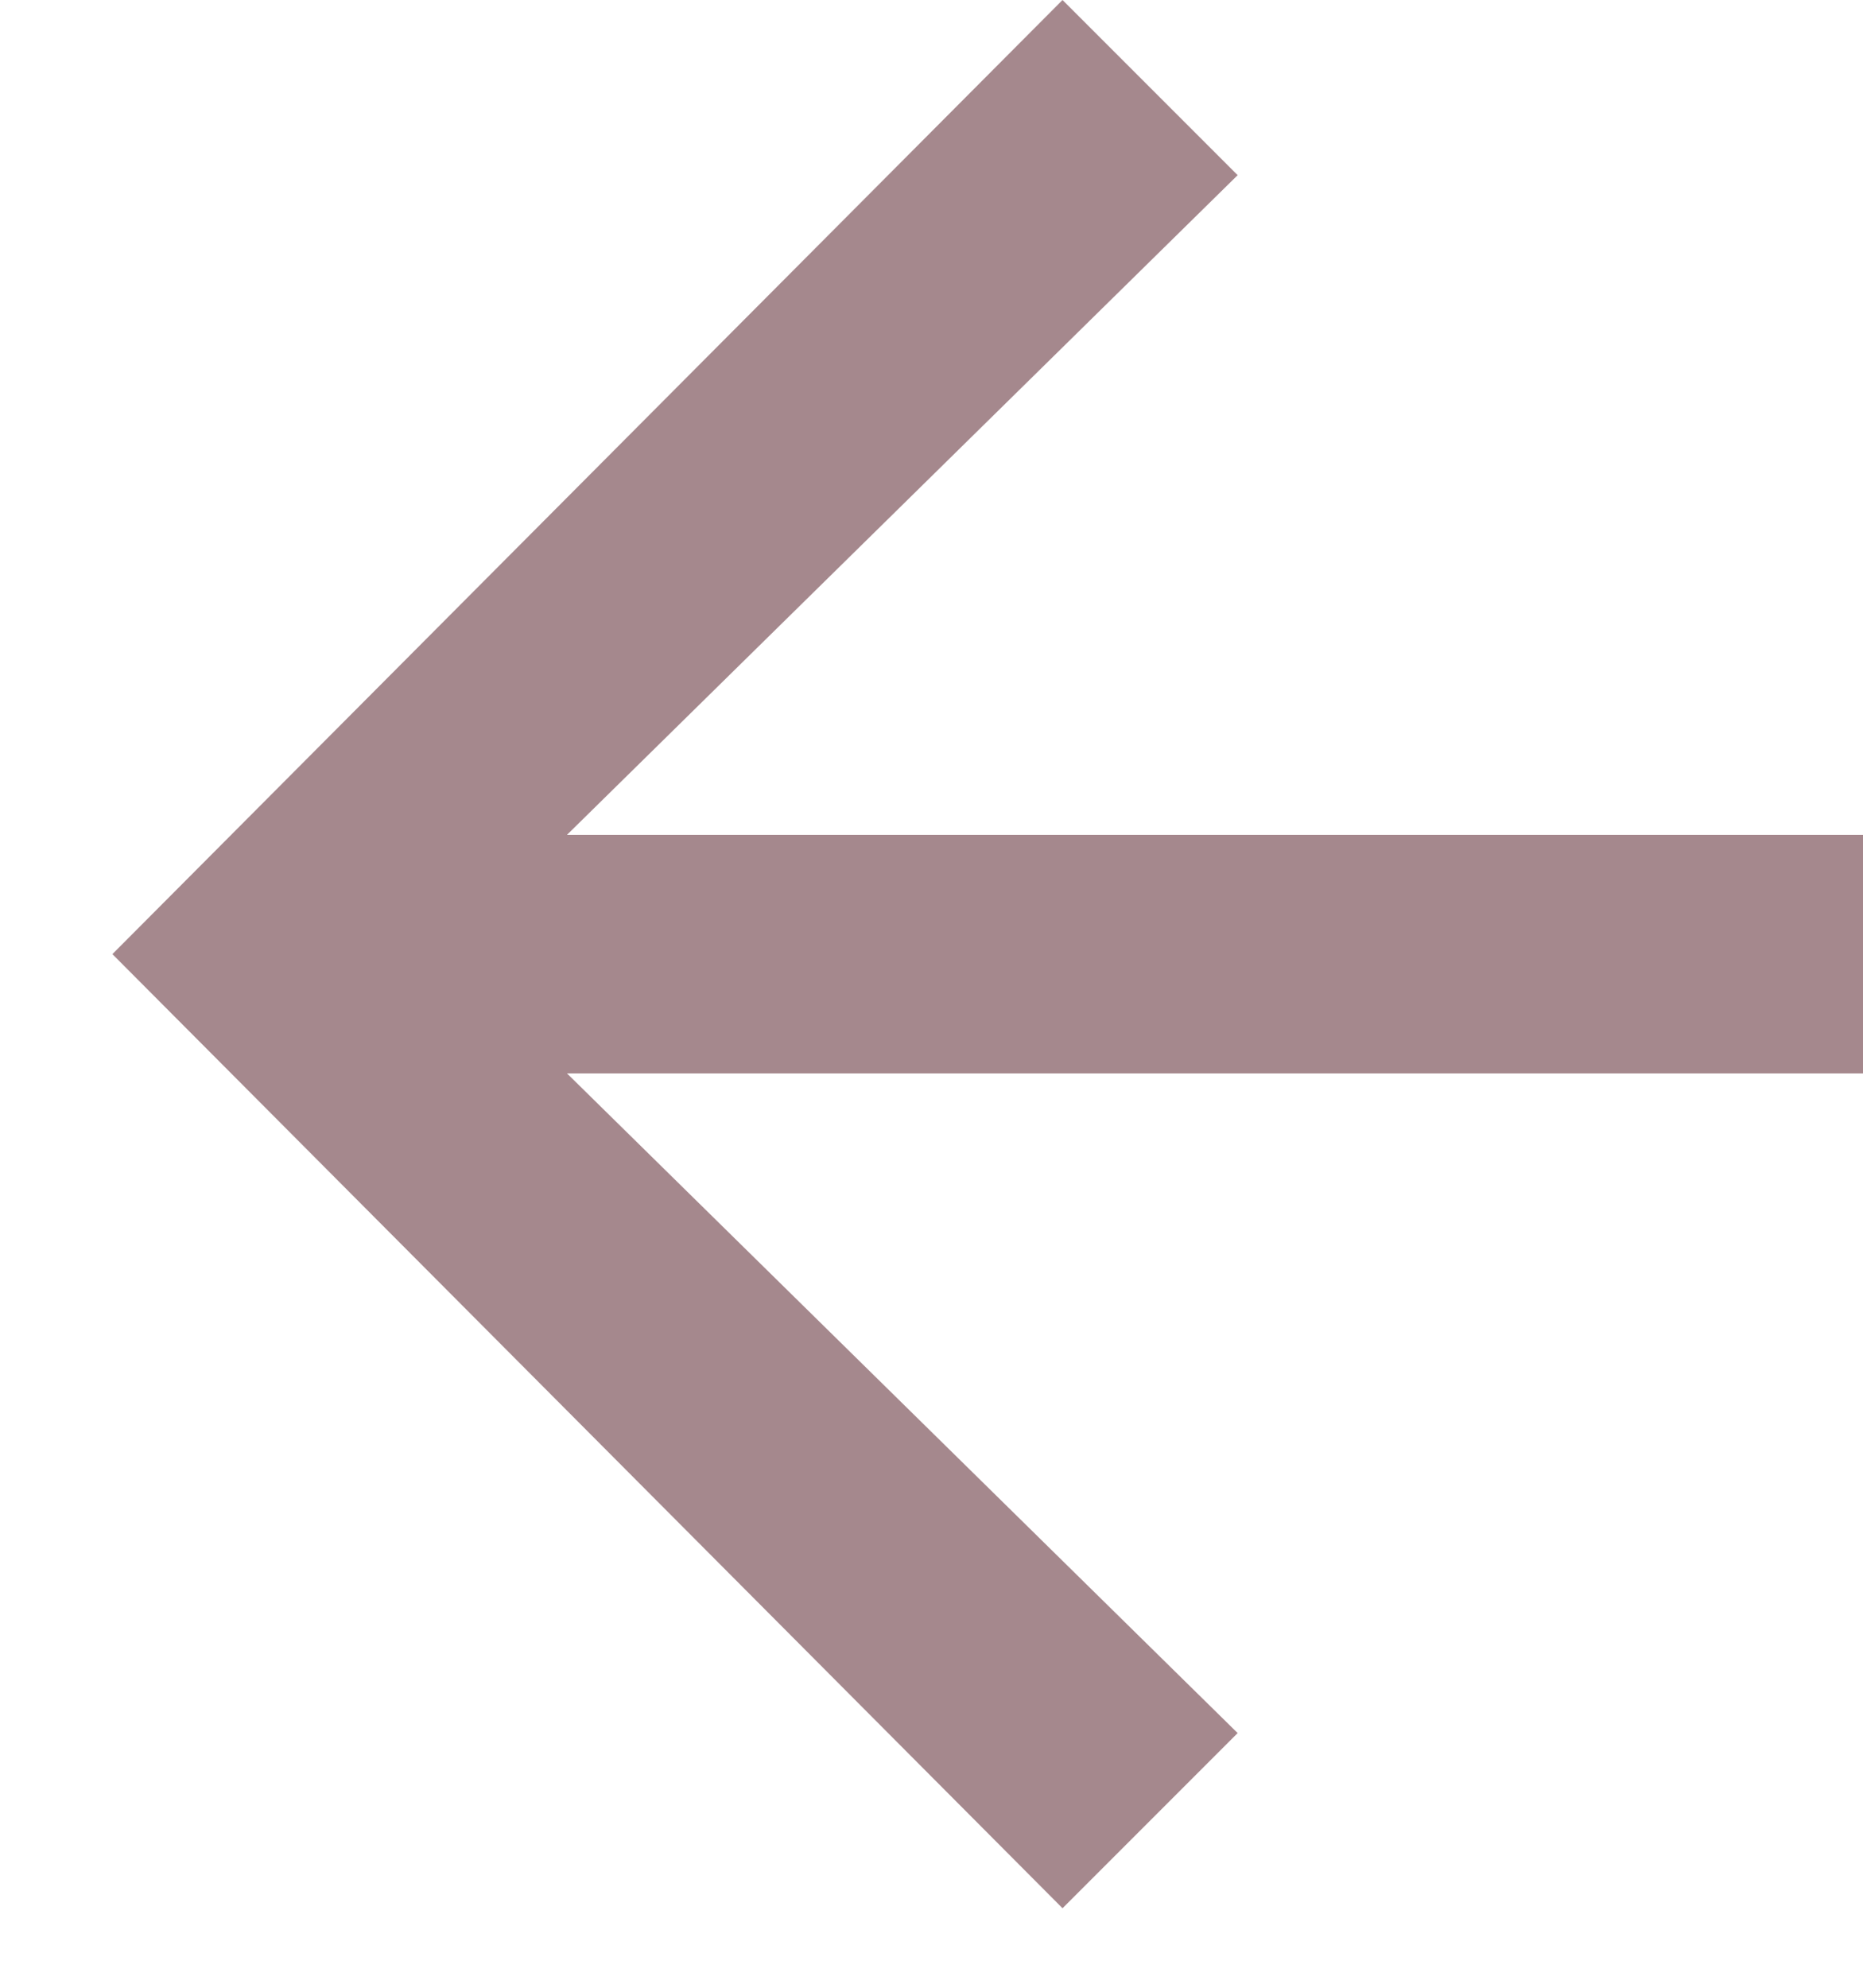
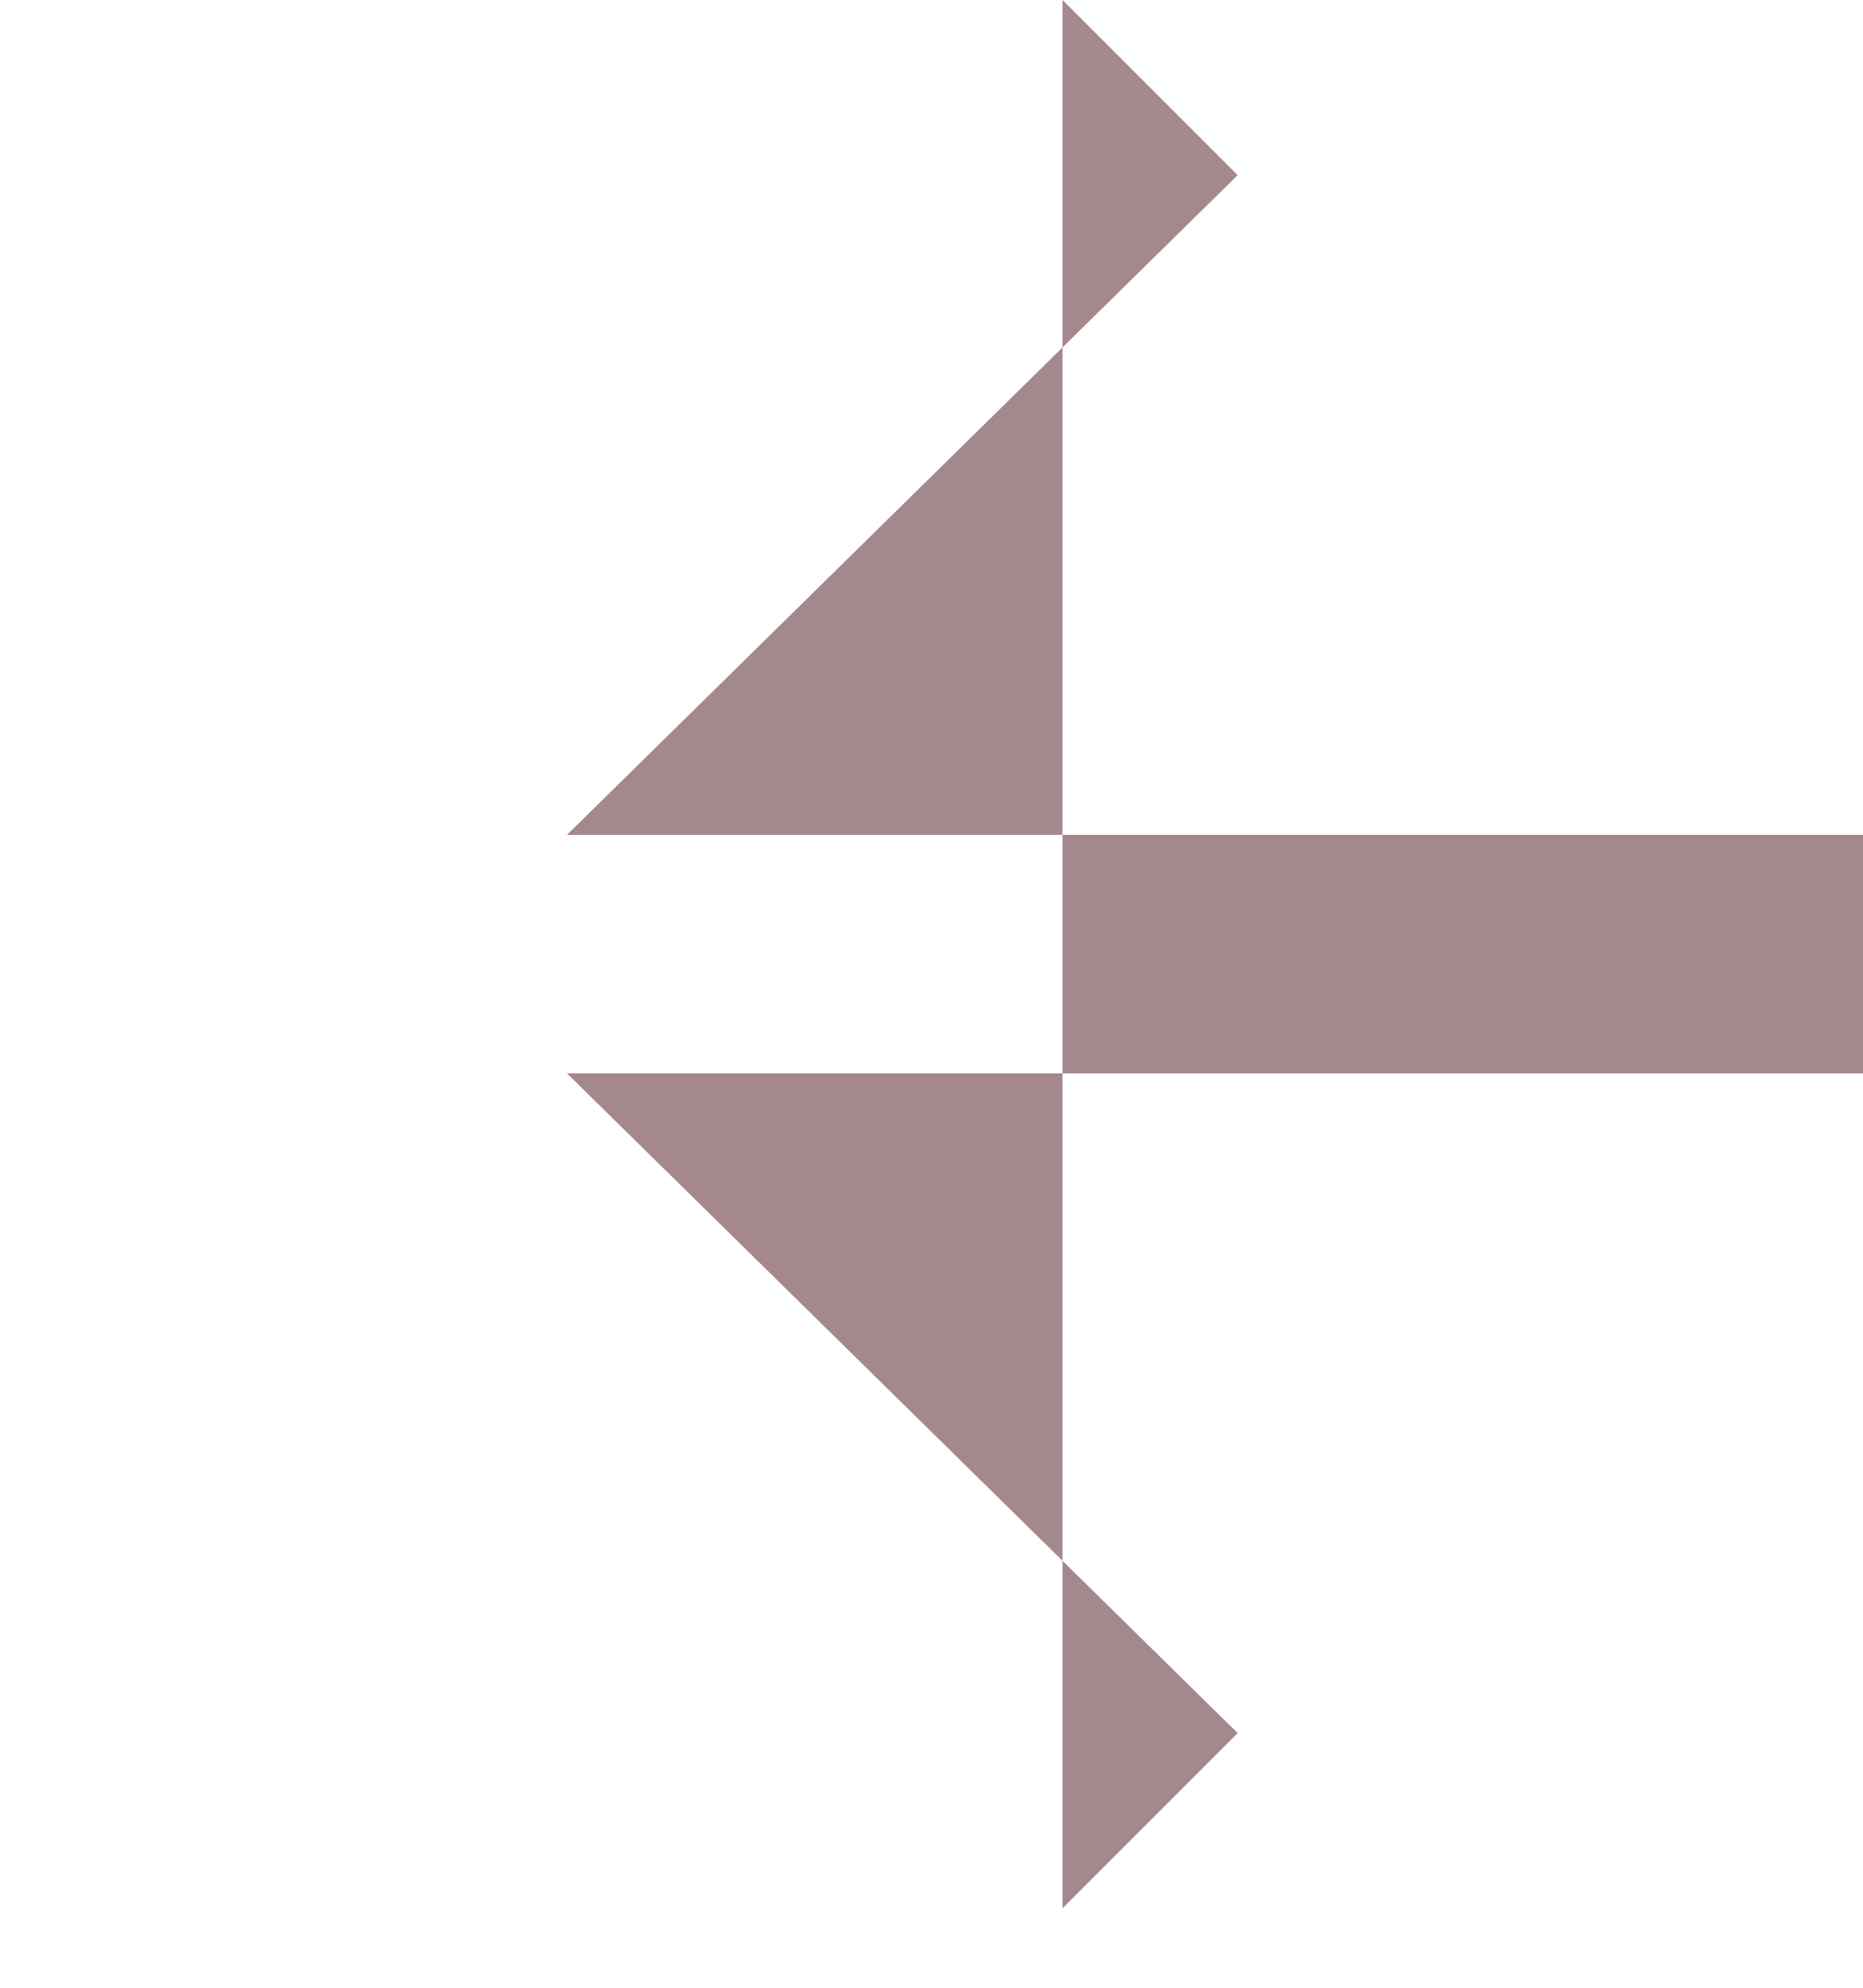
<svg xmlns="http://www.w3.org/2000/svg" width="15" height="16" viewBox="0 0 15 16" fill="none">
-   <path d="M8.555 15.36L9.965 13.95L4.565 8.64L15.005 8.64L15.005 6.72L4.565 6.72L9.965 1.41L8.555 -0L0.905 7.68L8.555 15.36Z" fill="#A5888D" />
+   <path d="M8.555 15.36L9.965 13.95L4.565 8.64L15.005 8.64L15.005 6.72L4.565 6.72L9.965 1.41L8.555 -0L8.555 15.36Z" fill="#A5888D" />
</svg>